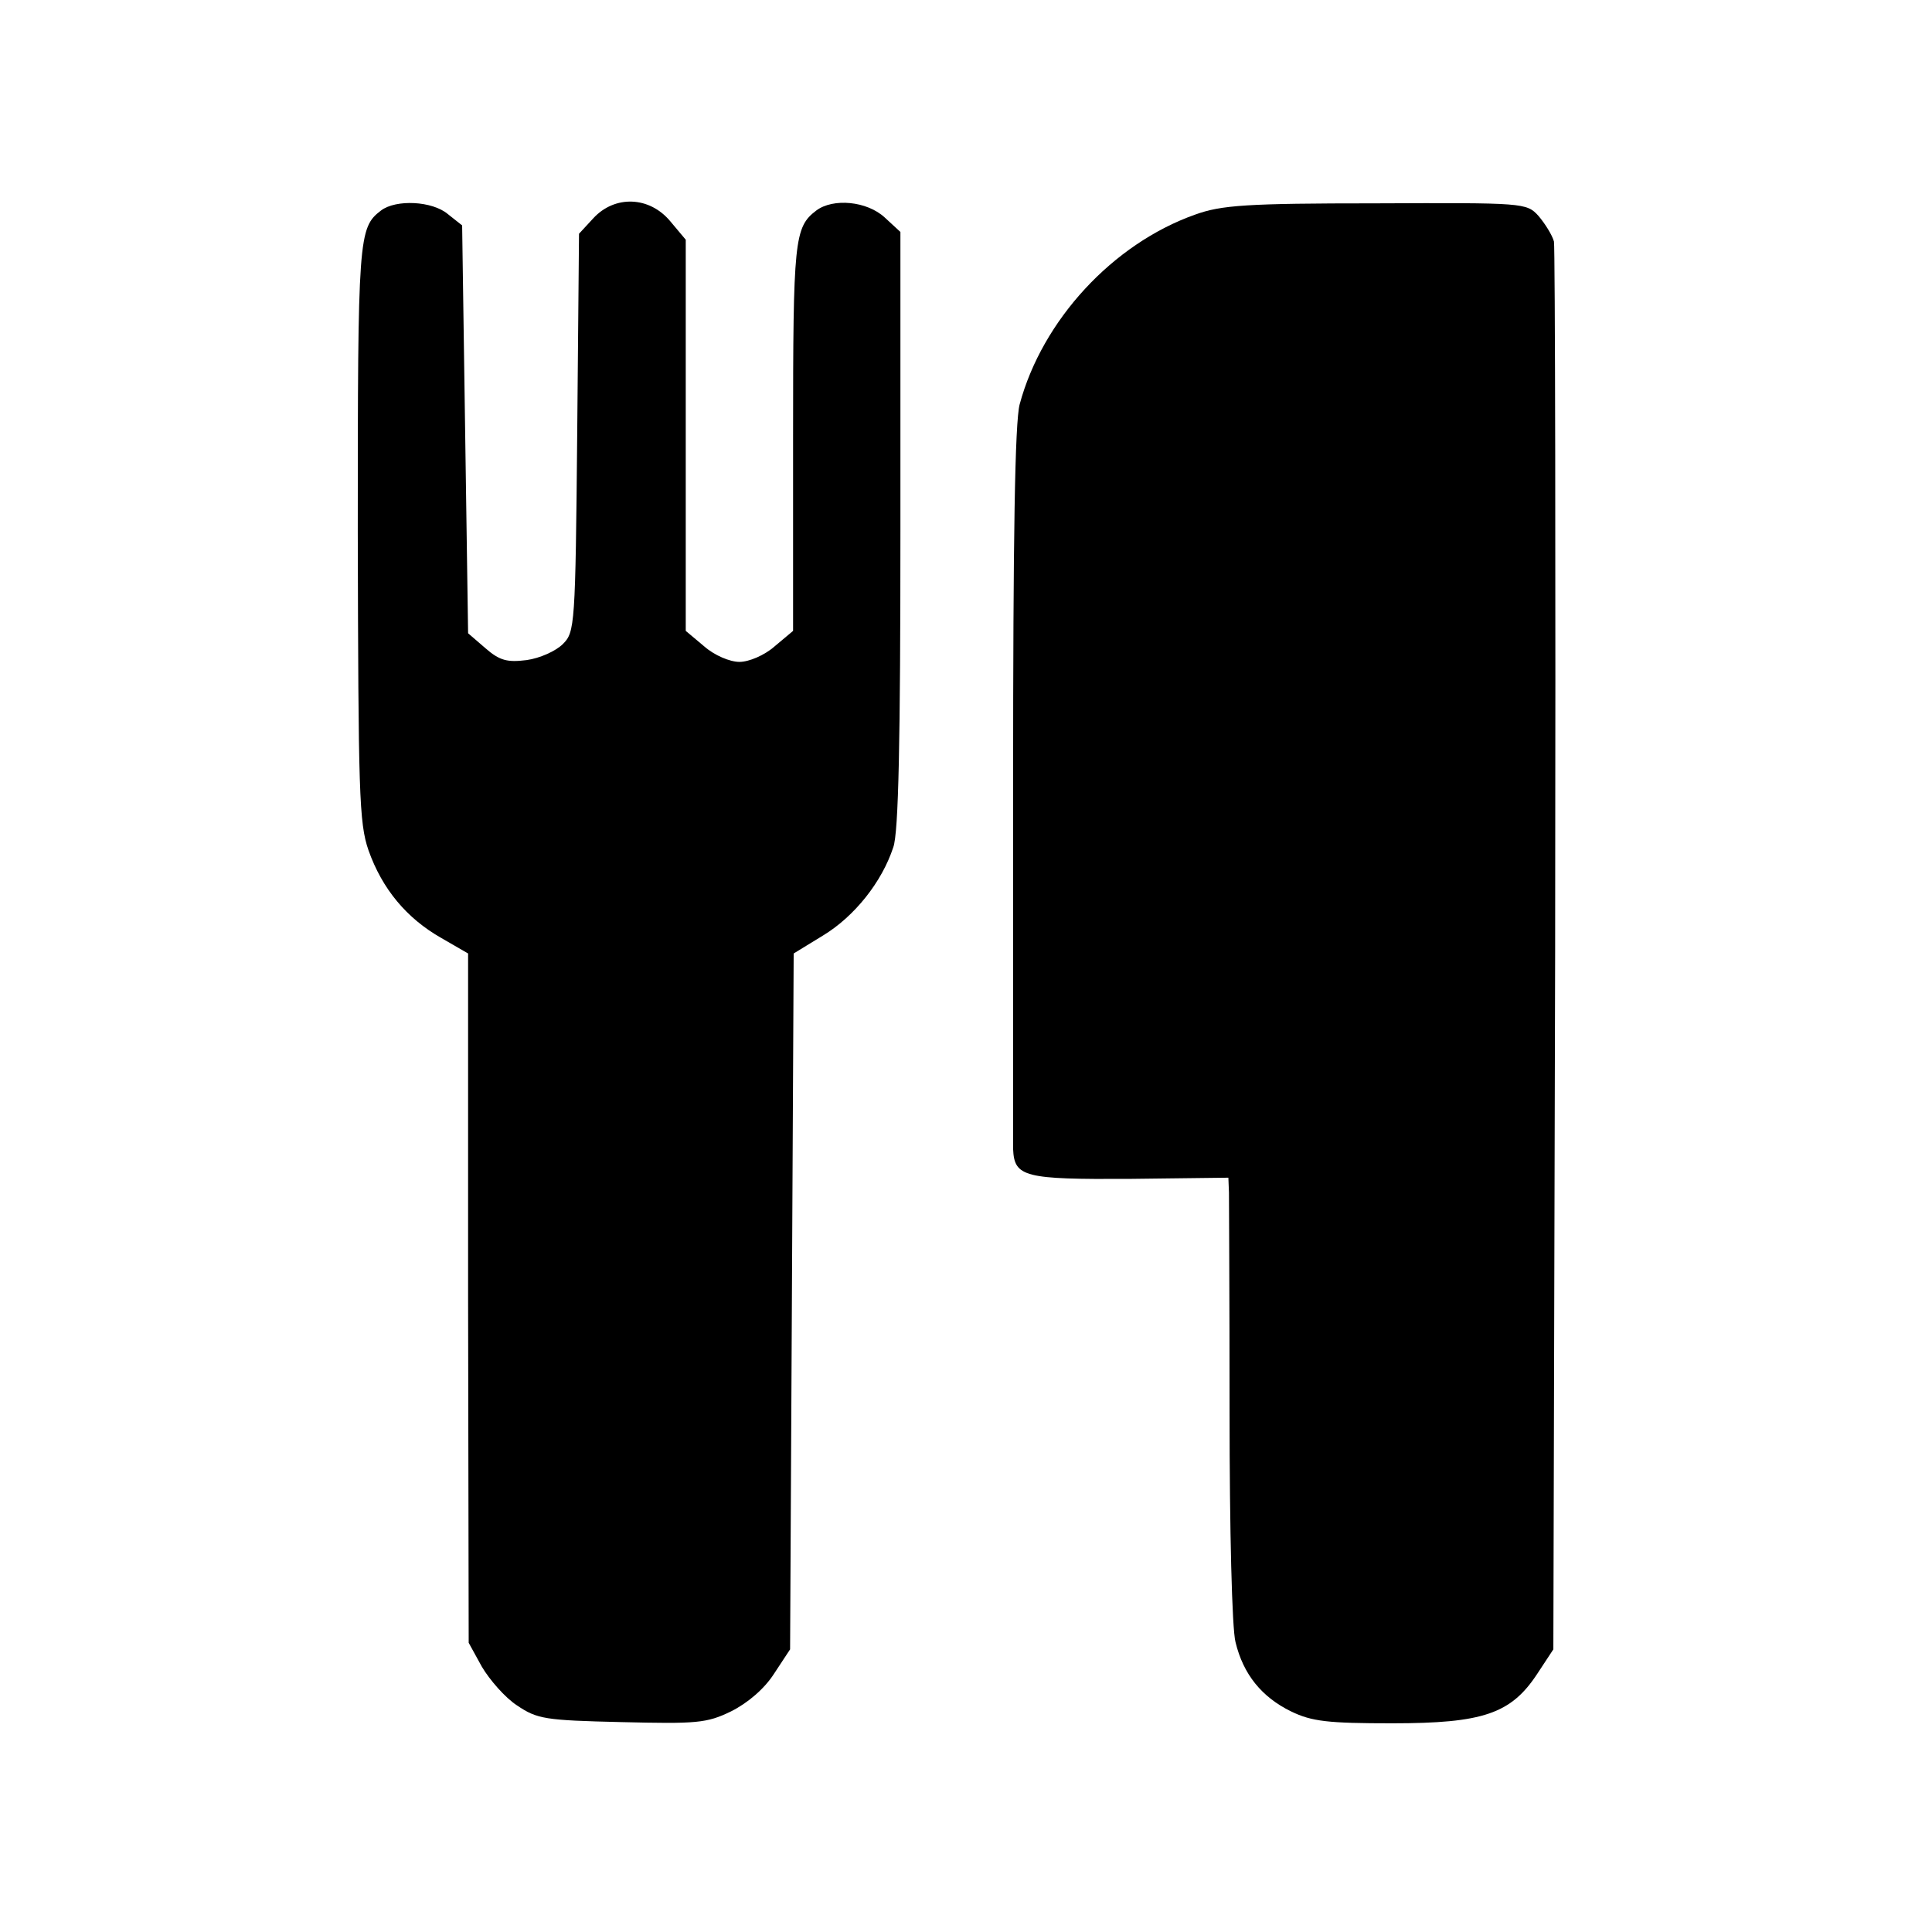
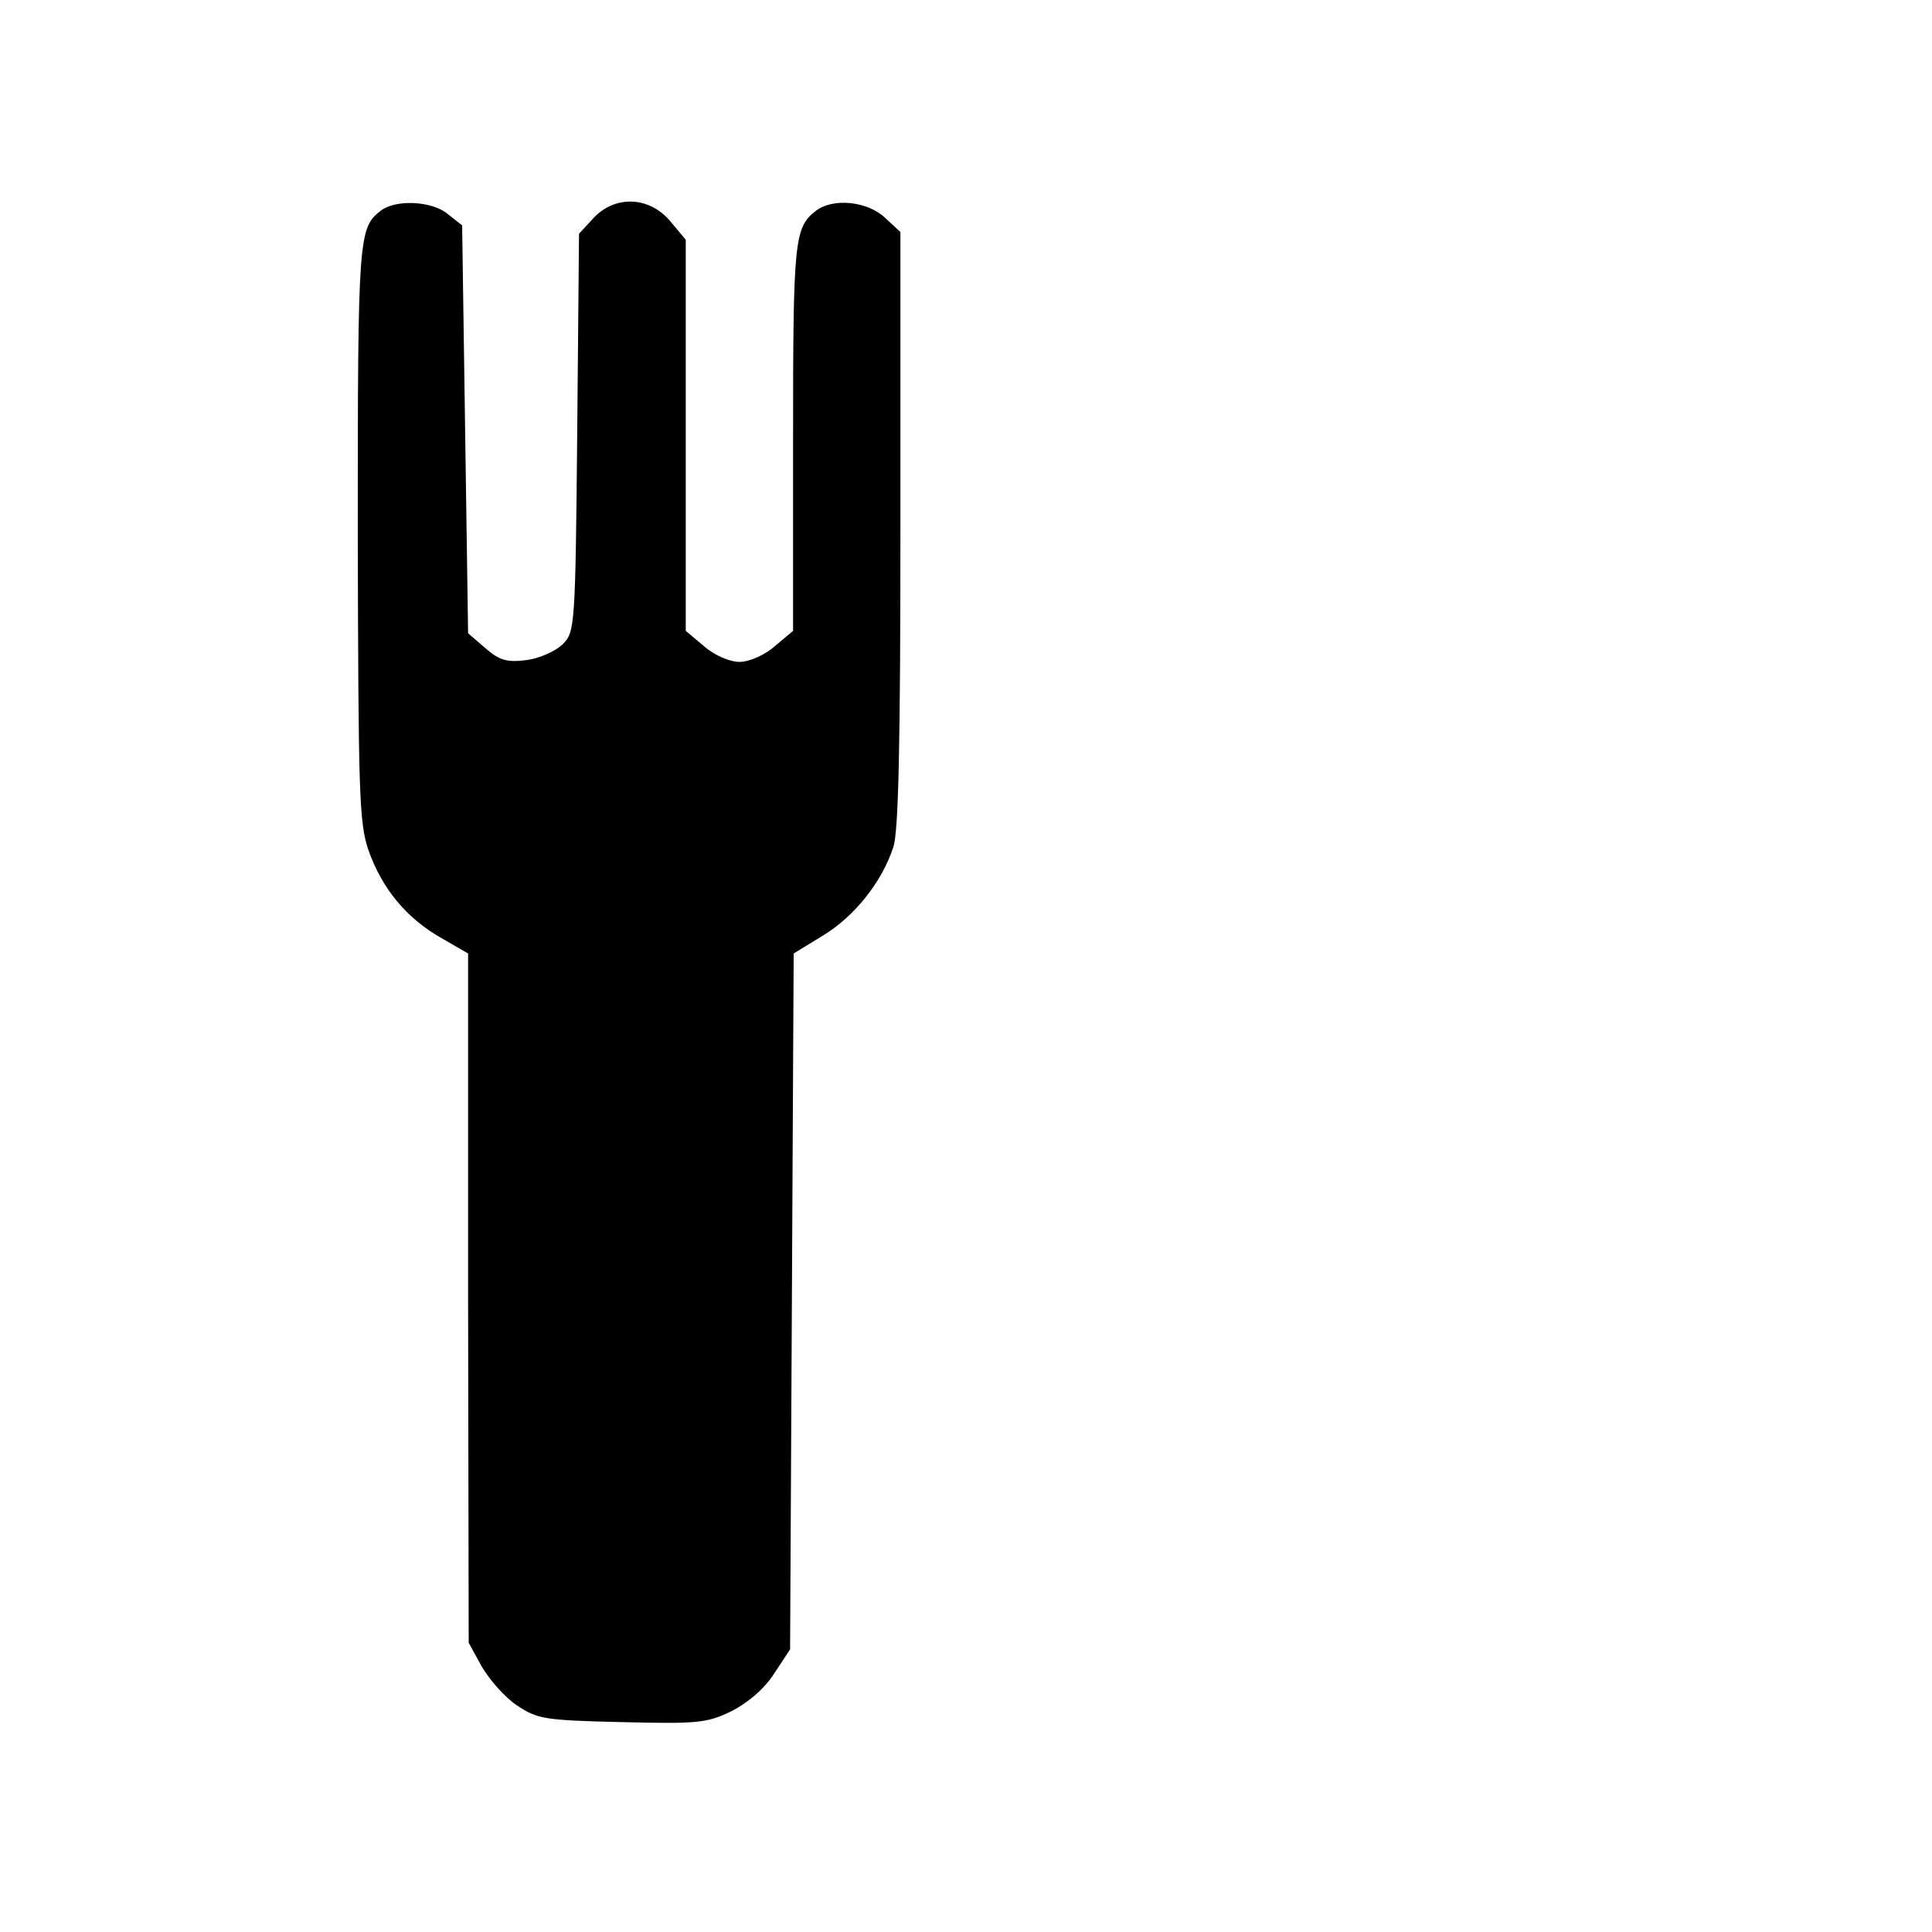
<svg xmlns="http://www.w3.org/2000/svg" version="1.0" width="324pt" height="324pt" viewBox="0 0 324 324" preserveAspectRatio="xMidYMid meet">
  <g transform="translate(0,324) scale(0.1,-0.1)" fill="#000000" stroke="none">
    <path d="M639 2887 c-38 -29 -39 -44 -39 -539 1 -436 2 -488 18 -534 23 -65 64 -114 122 -147 l45 -26 0 -578 1 -578 22 -40 c13 -22 39 -52 59 -65 34 -23 47 -25 175 -28 126 -3 143 -2 184 18 28 14 56 38 72 63 l27 41 3 583 3 584 49 30 c53 32 99 90 118 148 9 24 12 181 12 533 l0 499 -26 24 c-30 28 -87 33 -115 12 -37 -28 -39 -49 -39 -380 l0 -325 -31 -26 c-17 -15 -43 -26 -59 -26 -16 0 -42 11 -59 26 l-31 26 0 328 0 328 -26 31 c-35 42 -93 44 -129 5 l-24 -26 -3 -334 c-3 -324 -4 -334 -24 -354 -12 -12 -39 -24 -61 -27 -32 -4 -45 -1 -69 20 l-29 25 -5 342 -5 342 -24 19 c-26 22 -87 25 -112 6z" />
-     <path d="M2004 2880 c-138 -49 -256 -177 -294 -318 -8 -30 -11 -222 -11 -635 0 -326 0 -602 0 -614 2 -47 19 -51 196 -50 l165 2 1 -25 c0 -14 1 -180 1 -370 0 -194 4 -362 10 -384 13 -54 44 -92 93 -116 35 -17 62 -20 170 -20 152 0 199 16 243 83 l27 41 3 1170 c1 644 0 1180 -2 1191 -3 11 -15 30 -26 43 -20 22 -25 22 -273 21 -217 0 -259 -3 -303 -19z" />
  </g>
</svg>